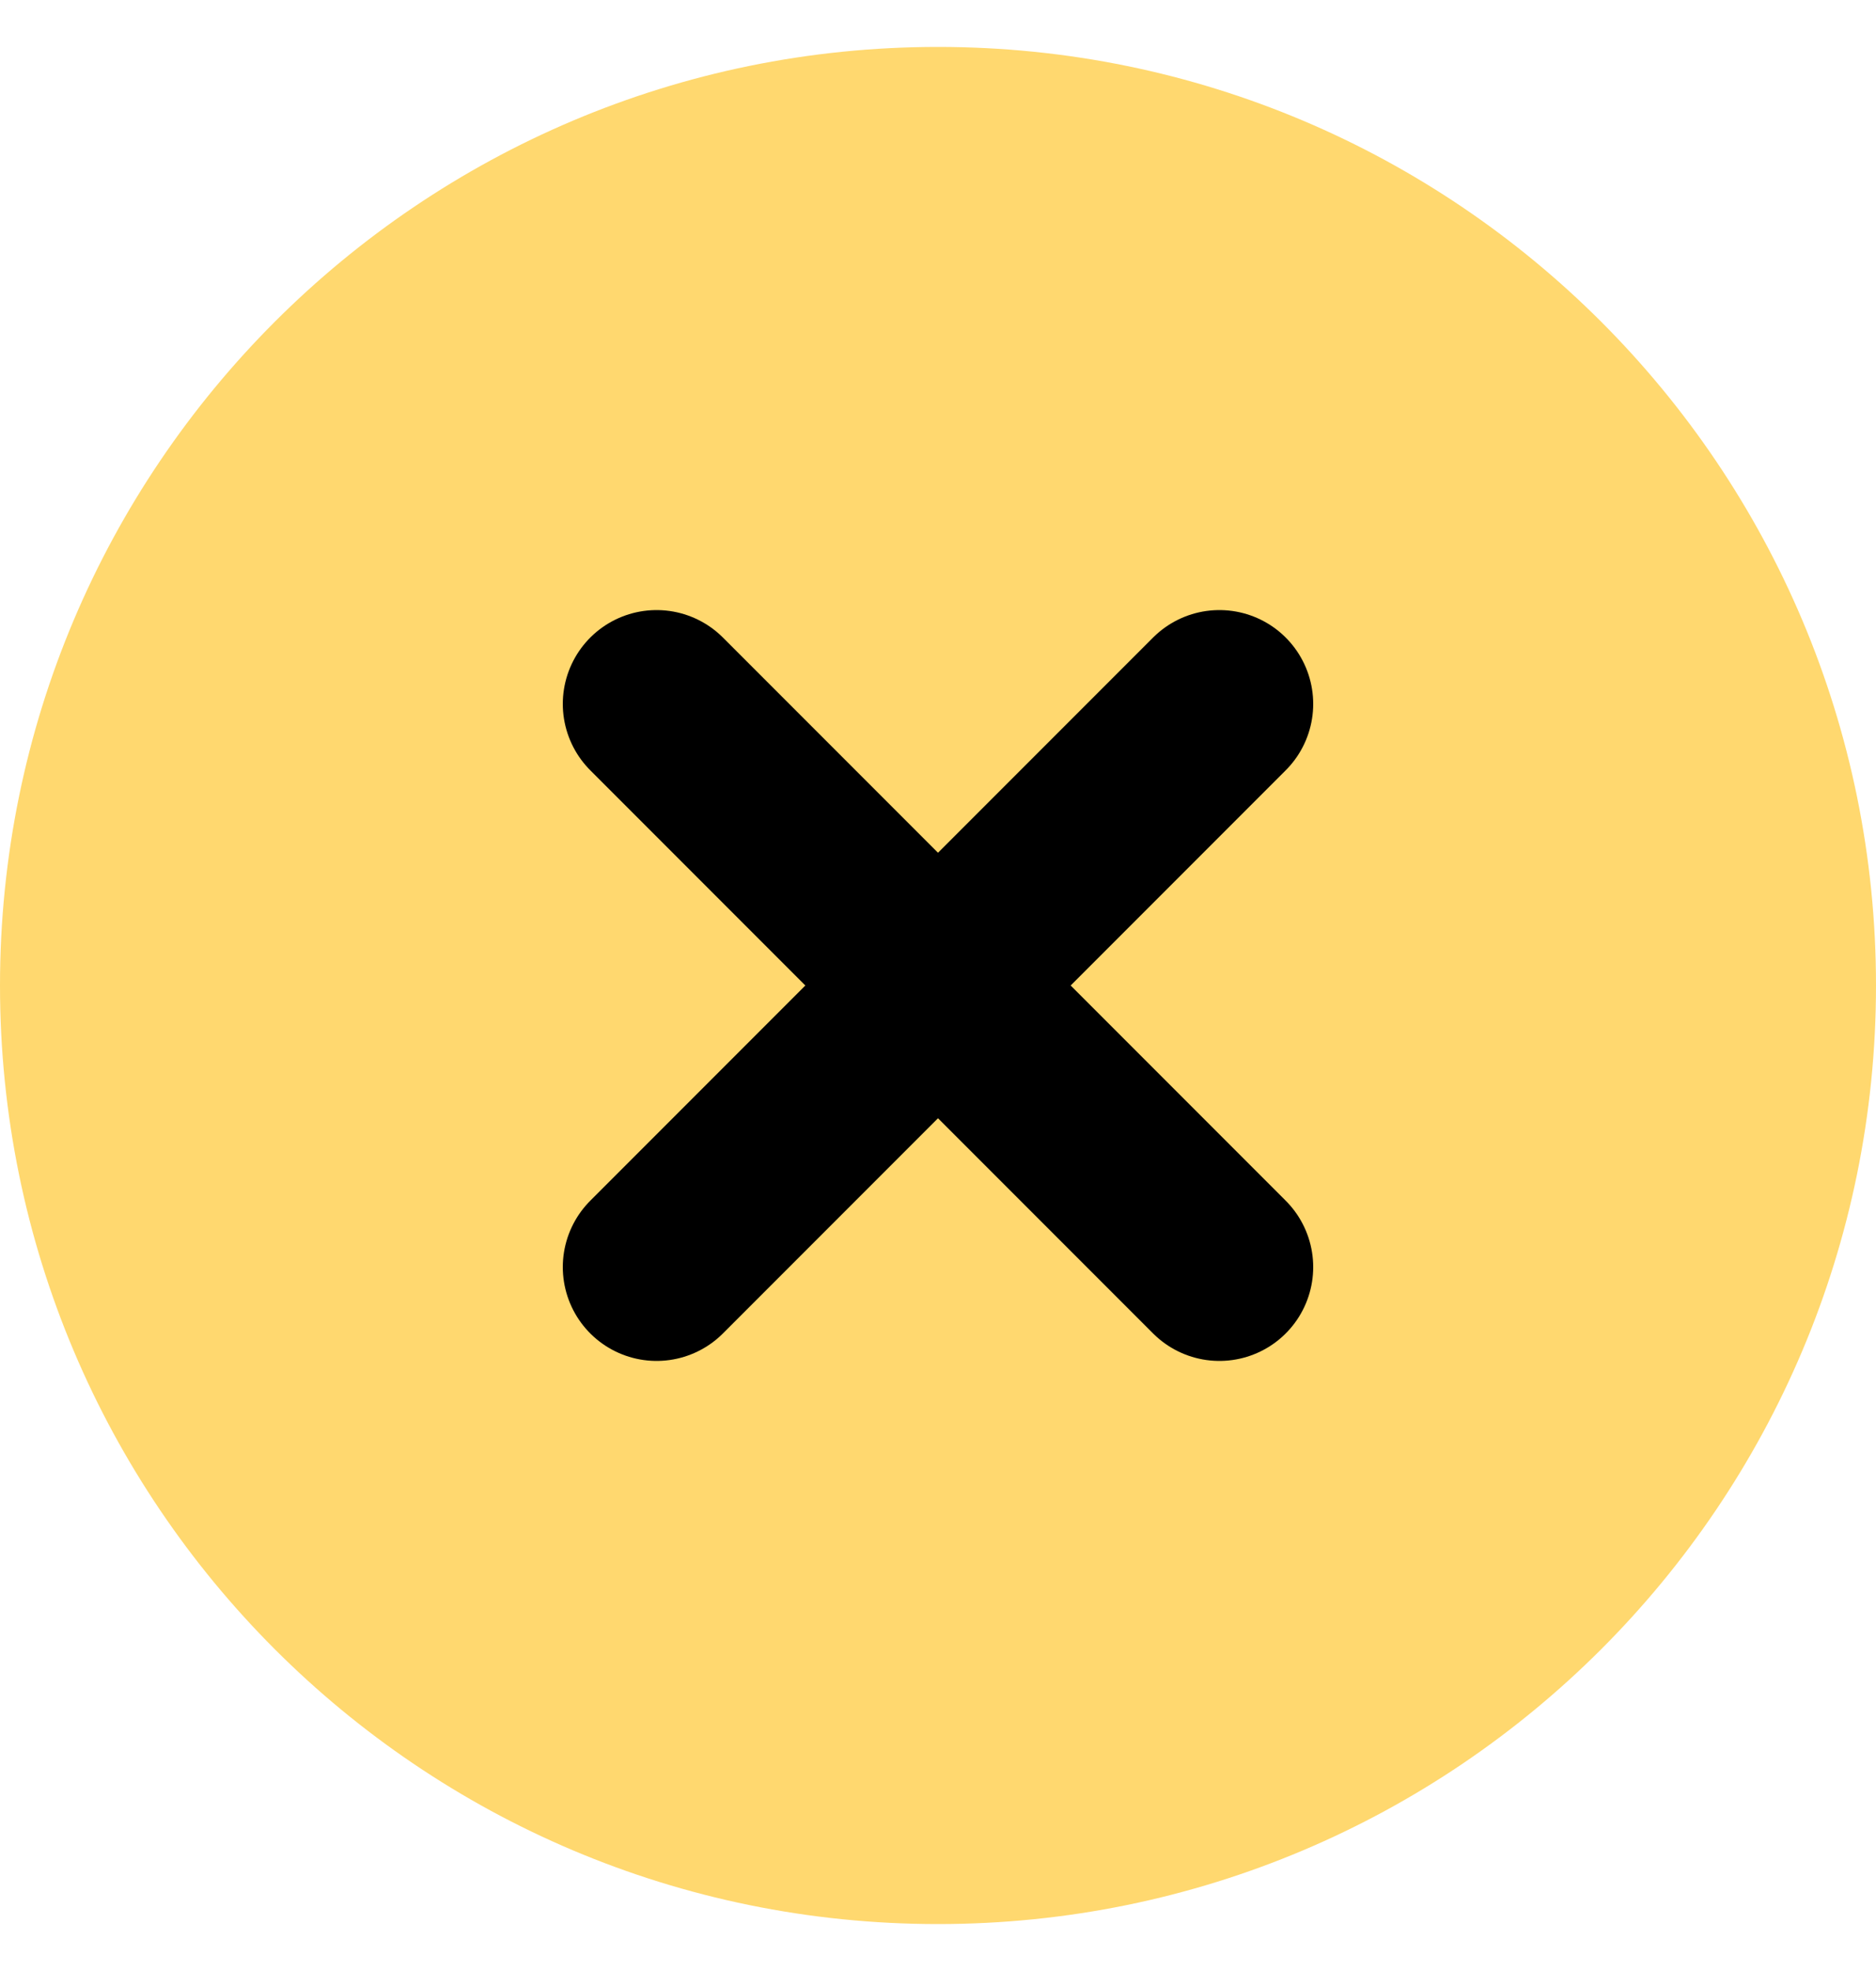
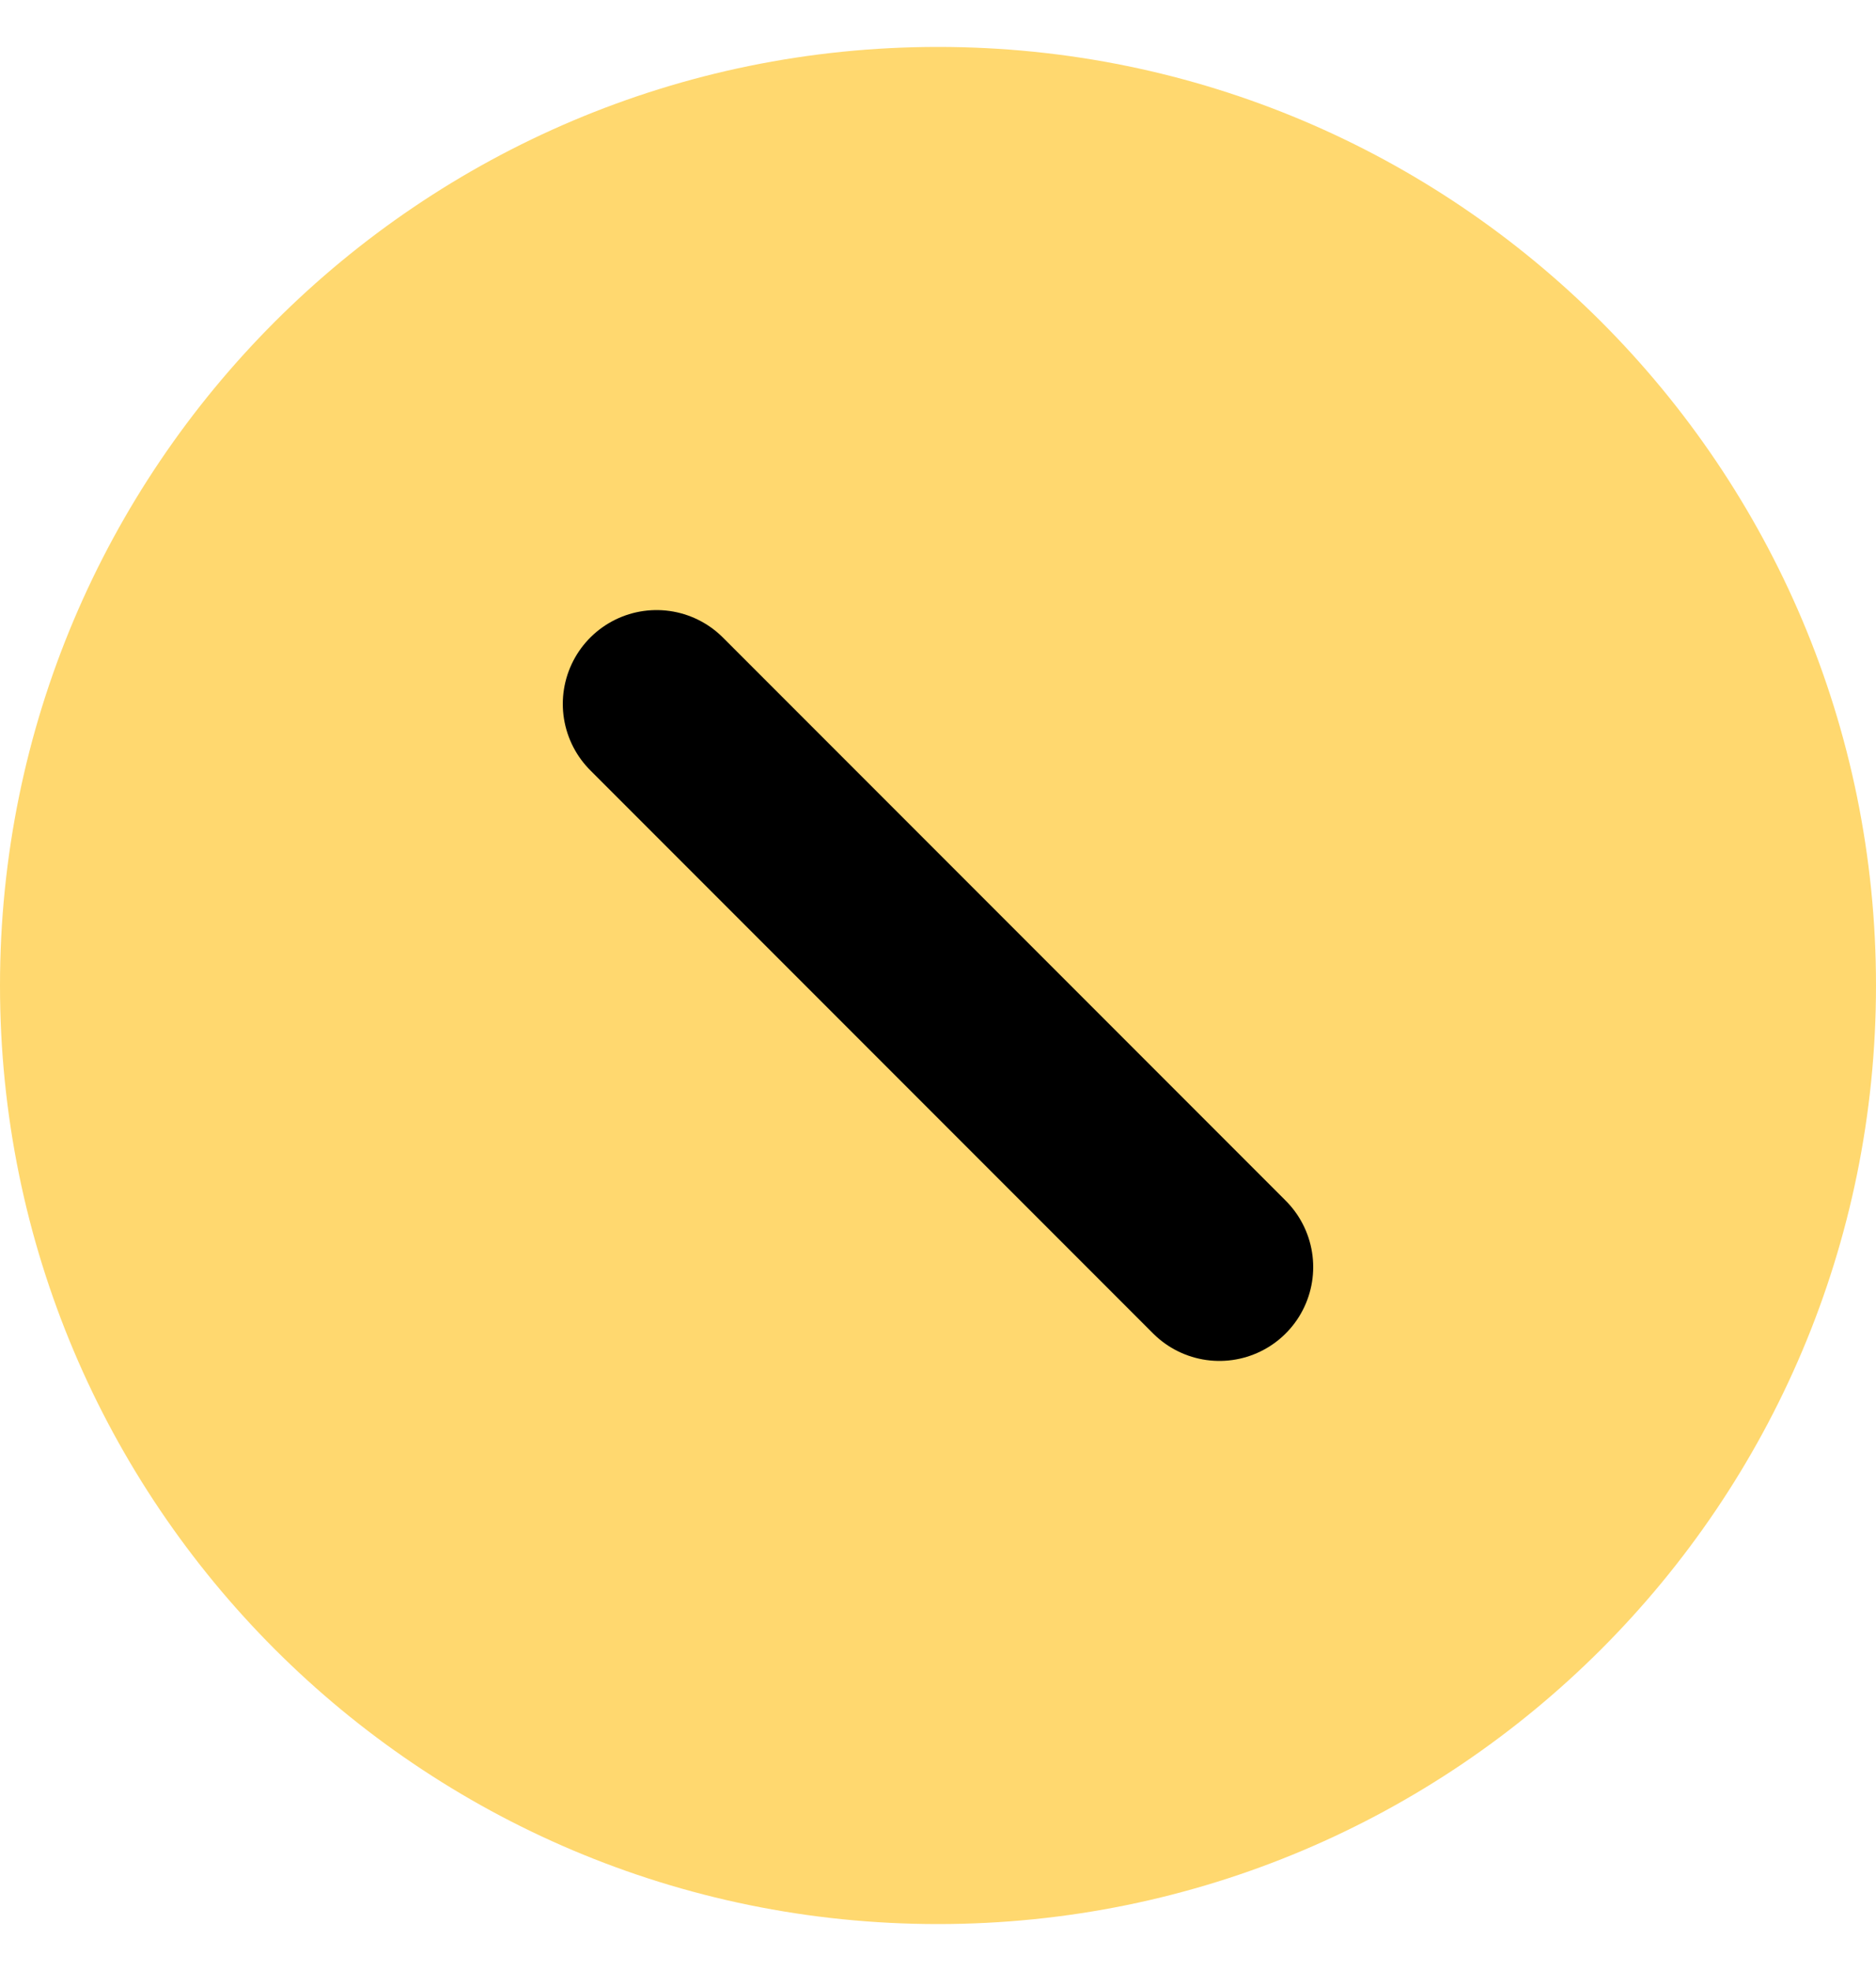
<svg xmlns="http://www.w3.org/2000/svg" width="20" height="21" viewBox="0 0 20 21" fill="none">
  <g clip-path="url(#clip0_564_16766)">
    <g clip-path="url(#clip1_564_16766)">
      <path d="M10 20.5C15.523 20.5 20 16.023 20 10.5C20 4.977 15.523 0.5 10 0.5C4.477 0.5 0 4.977 0 10.5C0 16.023 4.477 20.5 10 20.5Z" fill="#FFD86F" />
-       <path d="M13 7.5L7 13.5" stroke="black" stroke-width="2" stroke-linecap="round" stroke-linejoin="round" />
      <path d="M7 7.5L13 13.5" stroke="black" stroke-width="2" stroke-linecap="round" stroke-linejoin="round" />
    </g>
  </g>
  <defs>
    <clipPath id="clip0_564_16766">
      <rect width="20" height="21" rx="10" fill="white" />
    </clipPath>
    <clipPath id="clip1_564_16766">
      <rect width="20" height="21" fill="white" />
    </clipPath>
  </defs>
</svg>